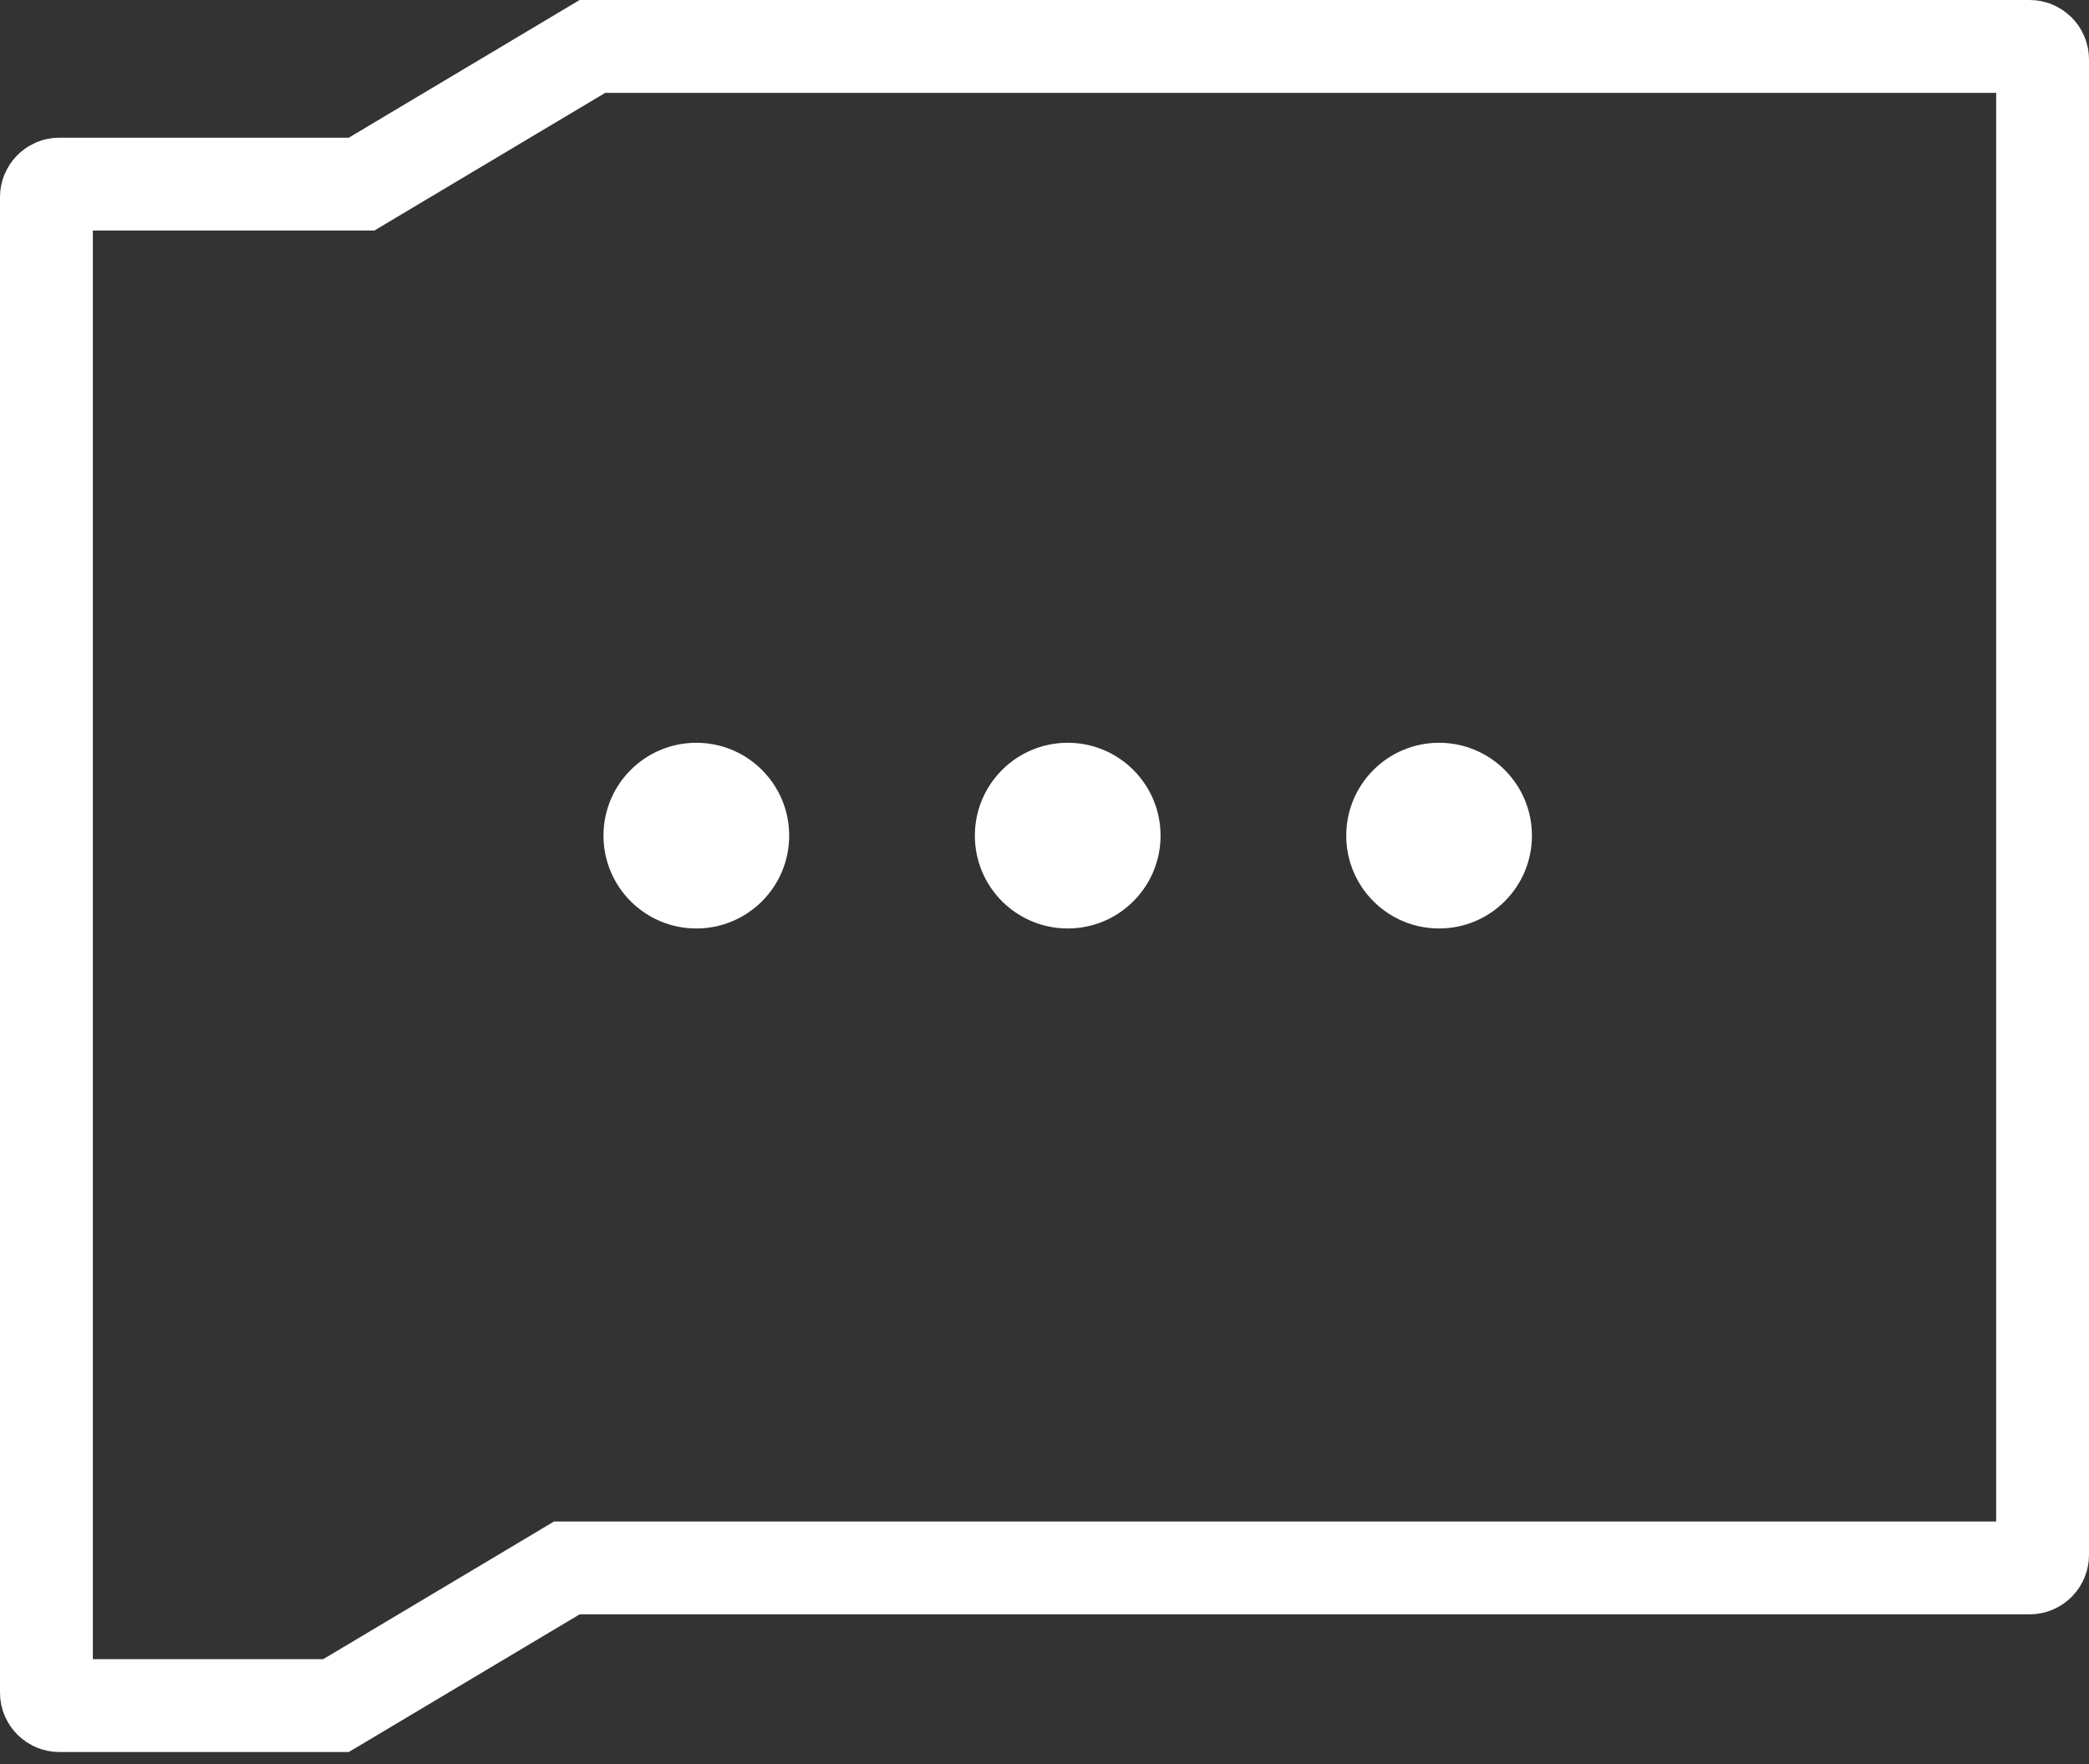
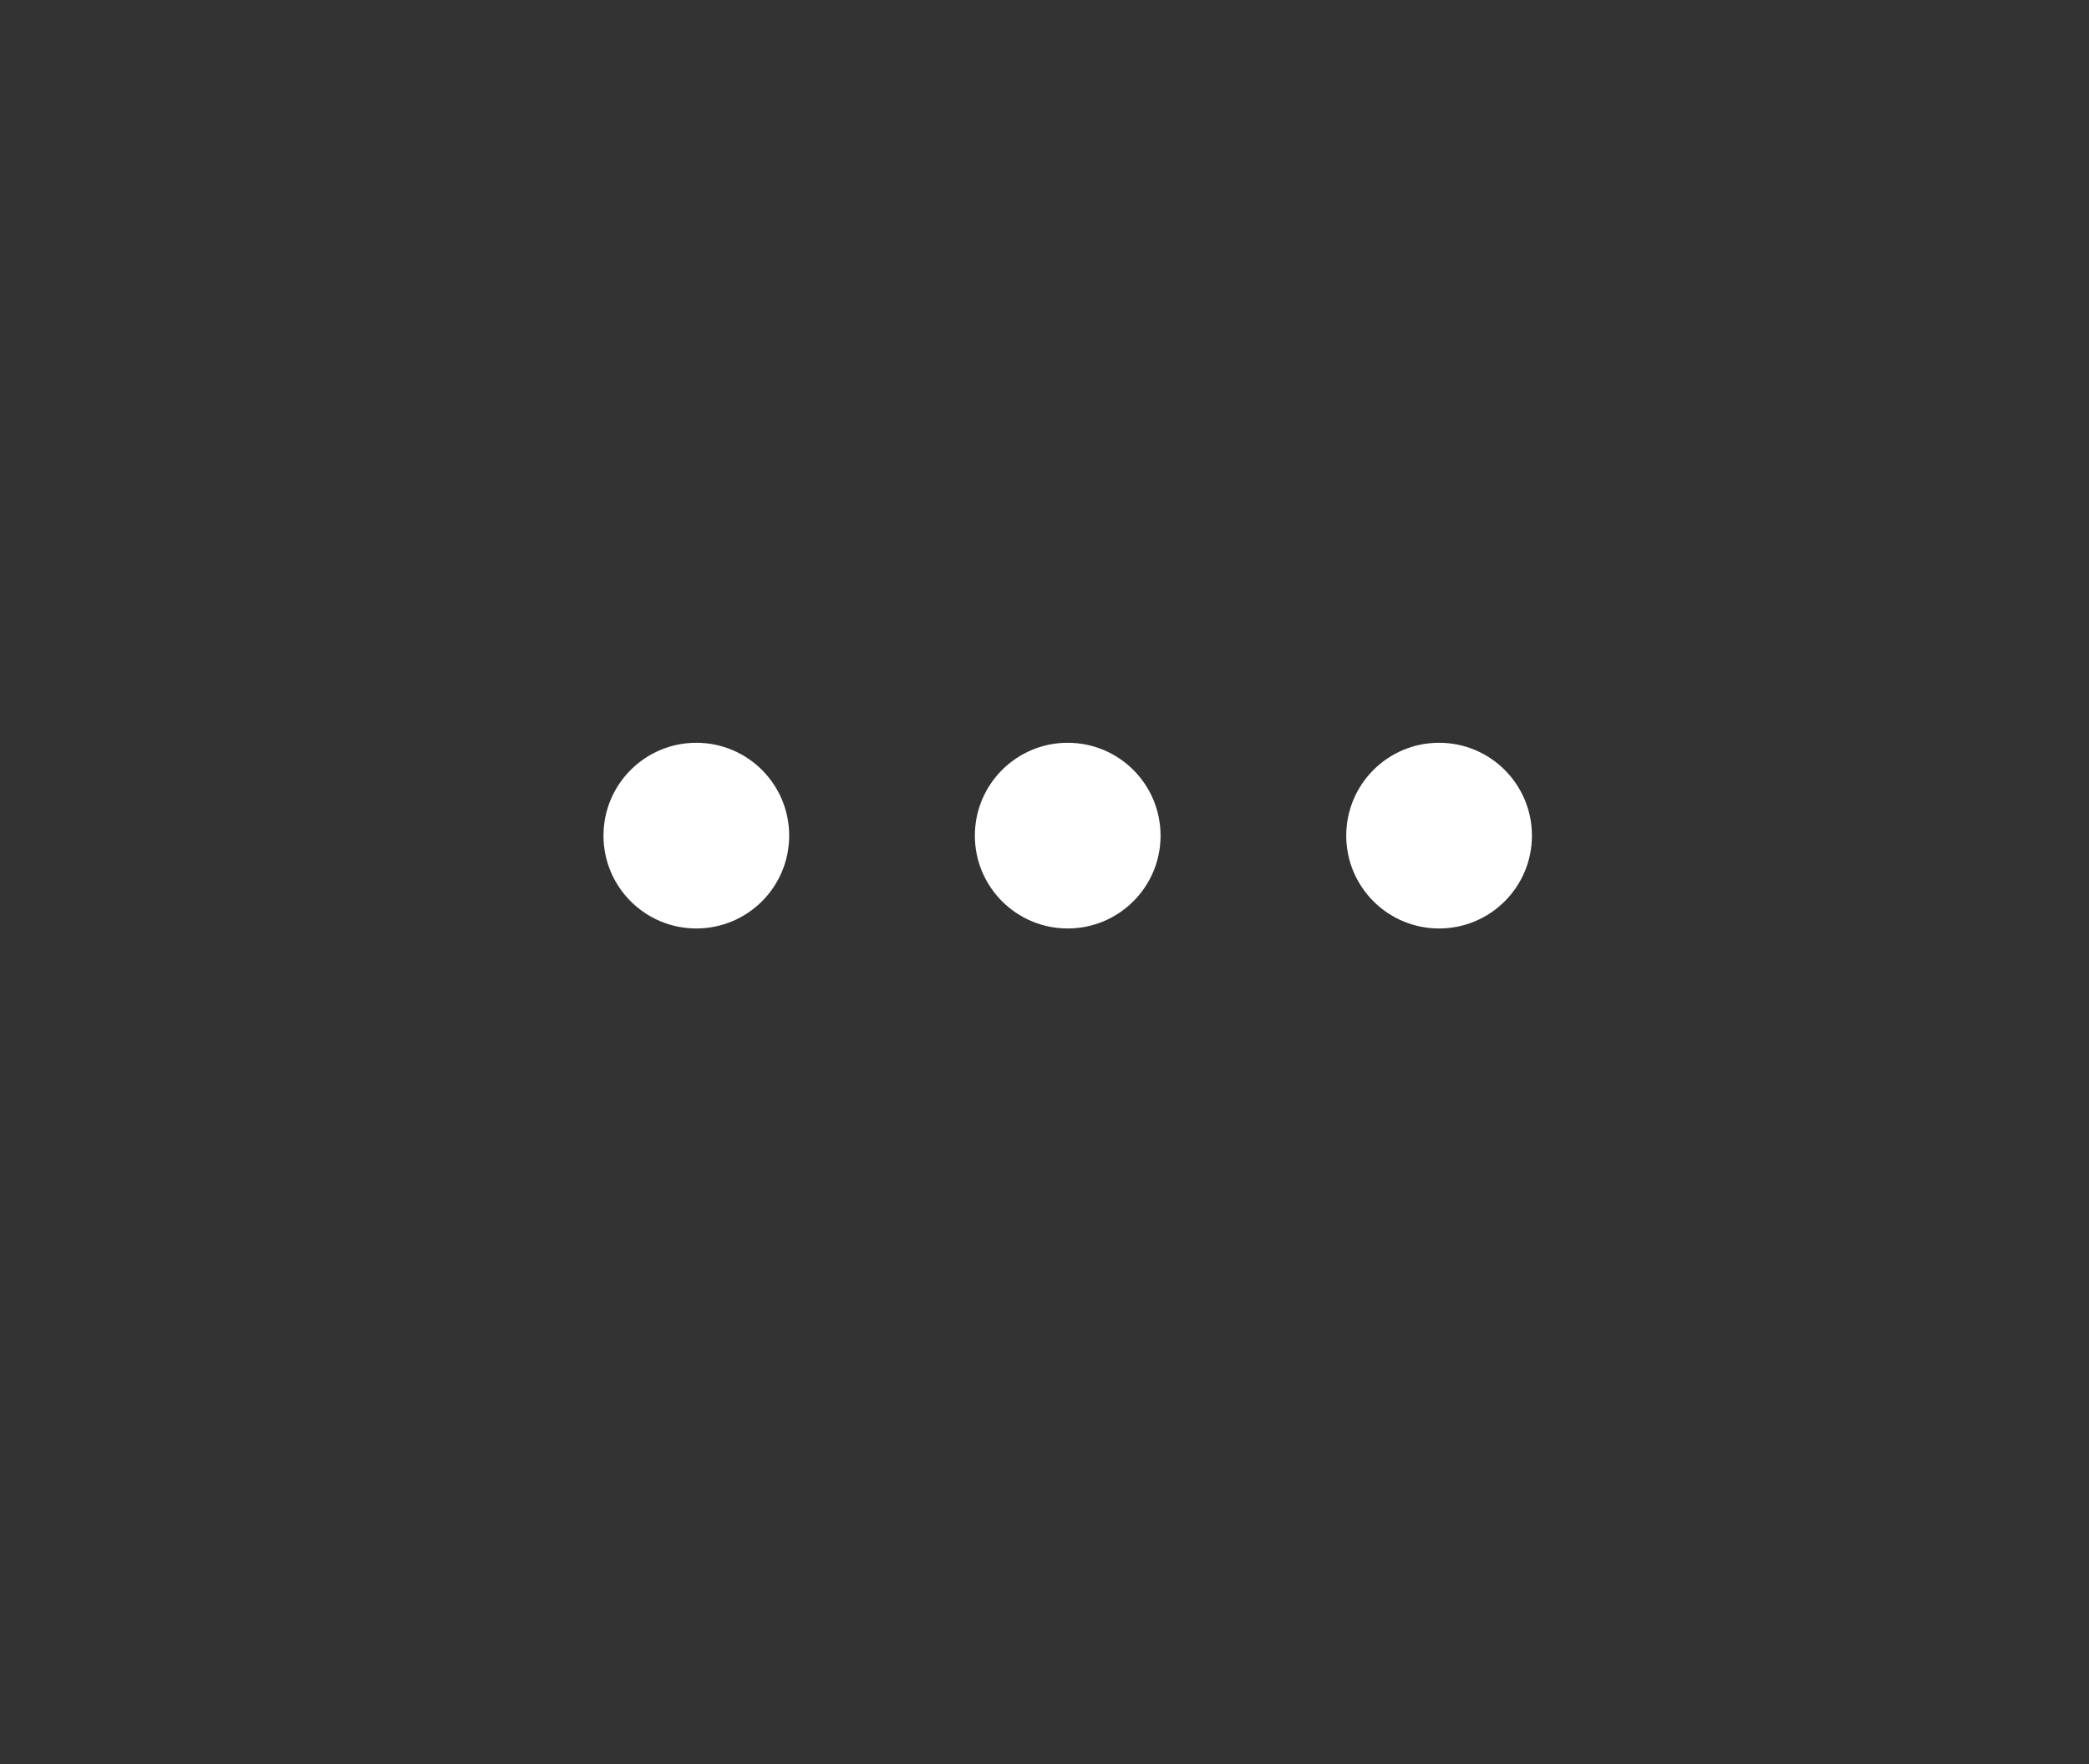
<svg xmlns="http://www.w3.org/2000/svg" width="45" height="38" viewBox="0 0 45 38" fill="none">
  <rect x="0" y="0" width="45" height="38" fill="#333333" stroke="none" />
  <g id="More">
-     <path id="Vector" d="M7.513 3.966H7.789L8.025 3.825L12.762 1H43.722C43.876 1 44 1.125 44 1.278V33.496C44 33.649 43.876 33.774 43.722 33.774H12.487H12.211L11.975 33.915L7.238 36.74H1.278C1.125 36.74 1 36.615 1 36.462V4.244C1 4.091 1.125 3.966 1.278 3.966H7.513Z" stroke="white" stroke-width="2" />
    <path id="Union" fill-rule="evenodd" clip-rule="evenodd" d="M17 18C17 19.105 16.105 20 15 20C13.895 20 13 19.105 13 18C13 16.895 13.895 16 15 16C16.105 16 17 16.895 17 18ZM25 18C25 19.105 24.105 20 23 20C21.895 20 21 19.105 21 18C21 16.895 21.895 16 23 16C24.105 16 25 16.895 25 18ZM31 20C32.105 20 33 19.105 33 18C33 16.895 32.105 16 31 16C29.895 16 29 16.895 29 18C29 19.105 29.895 20 31 20Z" fill="white" />
  </g>
</svg>